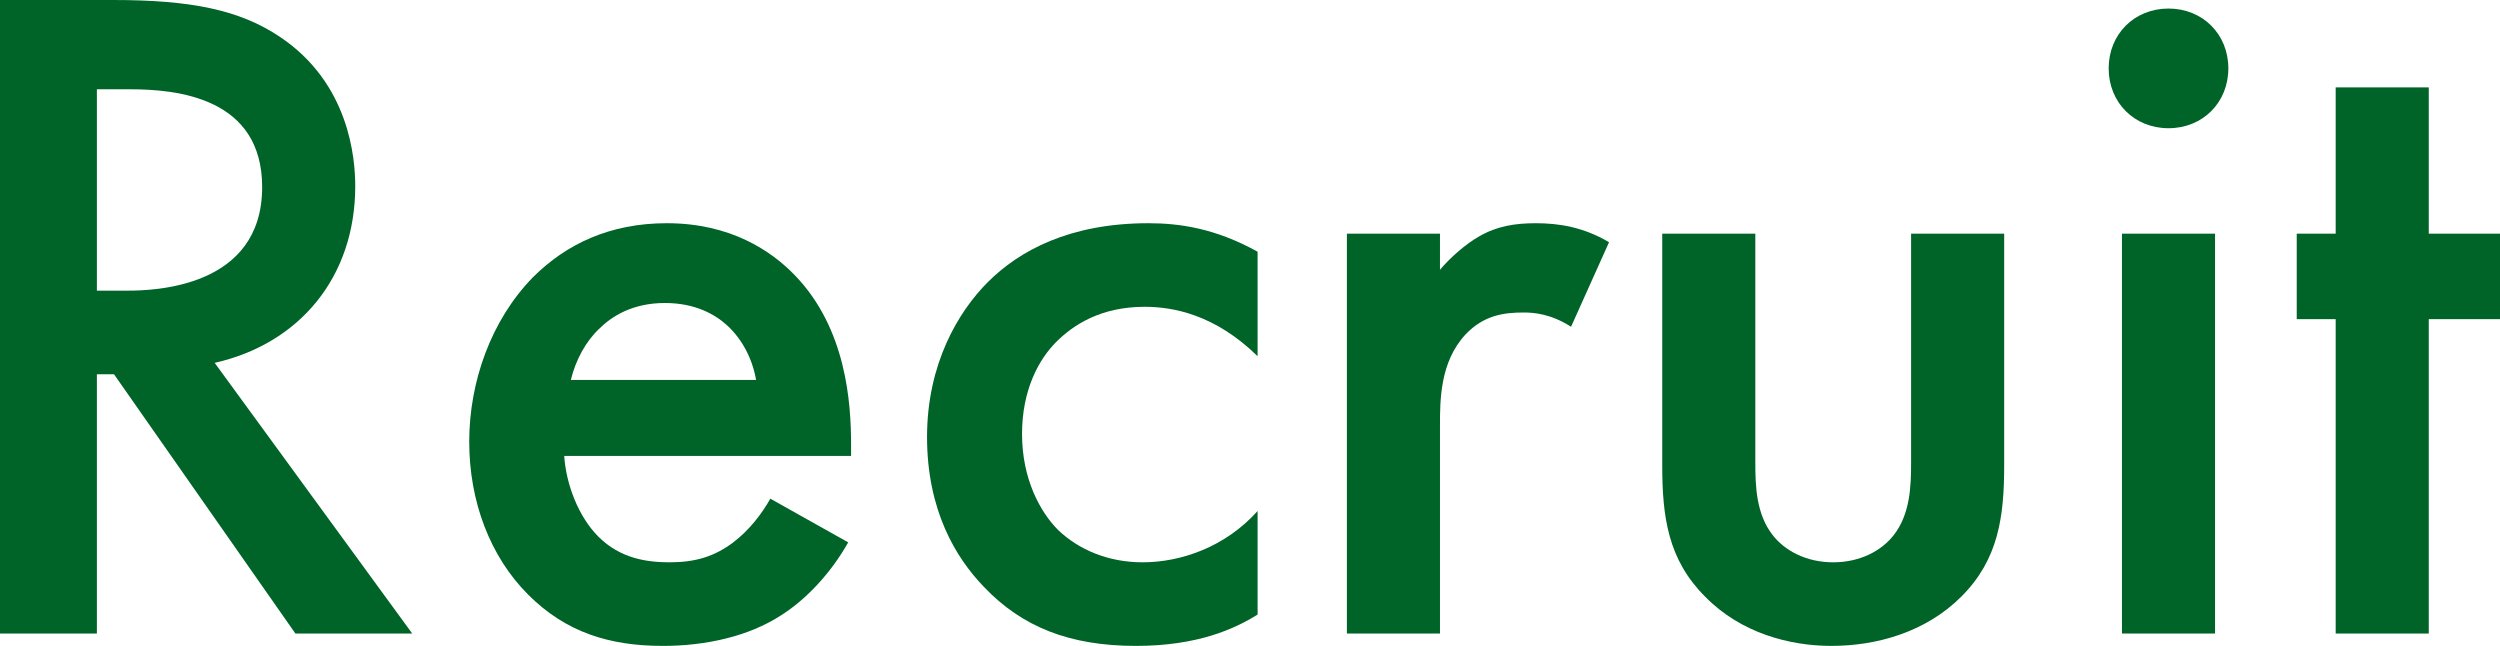
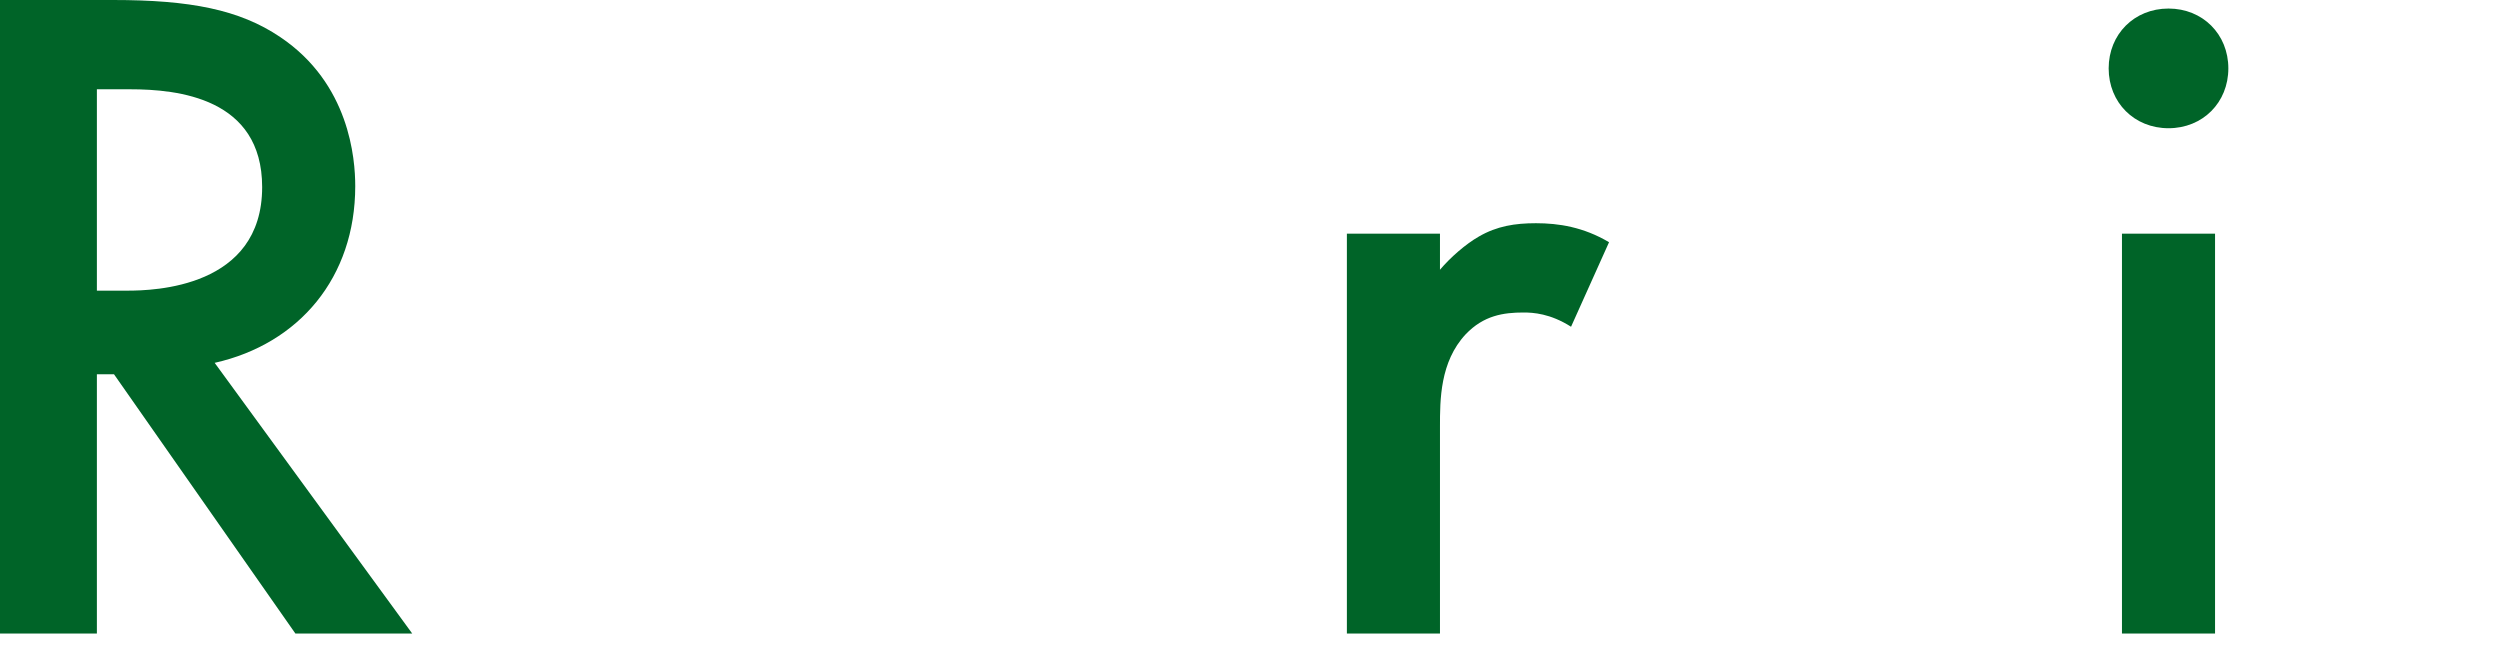
<svg xmlns="http://www.w3.org/2000/svg" viewBox="0 0 157.92 40.8">
  <g fill="#006428">
    <path d="m7.14 0c4.86 0 7.98.6 10.56 2.34 4.38 2.94 4.74 7.68 4.74 9.42 0 5.76-3.54 9.96-8.88 11.16l12.48 17.1h-7.38l-11.46-16.38h-1.08v16.38h-6.12v-40.02zm-1.02 18.36h1.92c1.68 0 8.52-.18 8.52-6.54 0-5.64-5.34-6.18-8.34-6.18h-2.1z" />
-     <path d="m53.58 34.26c-1.08 1.92-2.64 3.6-4.26 4.62-2.04 1.32-4.74 1.92-7.44 1.92-3.36 0-6.12-.84-8.52-3.24s-3.72-5.88-3.72-9.66 1.38-7.68 4.02-10.38c2.1-2.1 4.86-3.42 8.46-3.42 4.02 0 6.6 1.74 8.1 3.3 3.24 3.36 3.54 8.04 3.54 10.68v.72h-18.12c.12 1.8.9 3.84 2.16 5.1 1.38 1.38 3.06 1.62 4.5 1.62 1.62 0 2.82-.36 4.02-1.26 1.02-.78 1.8-1.8 2.34-2.76zm-5.82-10.26c-.24-1.38-.9-2.58-1.8-3.42-.78-.72-2.04-1.44-3.96-1.44-2.04 0-3.36.84-4.14 1.62-.84.78-1.5 1.98-1.8 3.24z" />
-     <path d="m79.44 22.5c-2.7-2.64-5.34-3.12-7.14-3.12-2.76 0-4.5 1.14-5.58 2.22s-2.16 3-2.16 5.82 1.14 4.92 2.28 6.06c1.32 1.26 3.18 2.04 5.34 2.04 2.4 0 5.22-.96 7.26-3.24v6.54c-1.44.9-3.78 1.98-7.68 1.98-4.2 0-7.2-1.2-9.6-3.72-1.8-1.86-3.6-4.86-3.6-9.48s1.98-7.92 3.84-9.78c1.98-1.98 5.16-3.72 10.14-3.72 1.92 0 4.2.3 6.9 1.8z" />
    <path d="m85.08 14.76h5.88v2.28c.66-.78 1.62-1.62 2.46-2.1 1.14-.66 2.28-.84 3.6-.84 1.44 0 3 .24 4.62 1.2l-2.4 5.34c-1.32-.84-2.4-.9-3-.9-1.26 0-2.52.18-3.66 1.38-1.62 1.74-1.62 4.14-1.62 5.82v13.08h-5.88z" />
-     <path d="m110.88 14.76v14.46c0 1.5.06 3.24 1.08 4.56.78 1.02 2.16 1.74 3.84 1.74s3.06-.72 3.84-1.74c1.02-1.32 1.08-3.06 1.08-4.56v-14.46h5.88v14.64c0 3.24-.36 5.94-2.7 8.28-2.28 2.28-5.4 3.12-8.22 3.12-2.58 0-5.7-.78-7.98-3.12-2.34-2.34-2.7-5.04-2.7-8.28v-14.64z" />
    <path d="m136.98.54c2.16 0 3.78 1.62 3.78 3.78s-1.62 3.78-3.78 3.78-3.78-1.62-3.78-3.78 1.62-3.78 3.78-3.78zm2.94 14.22v25.26h-5.88v-25.26z" />
-     <path d="m153.42 20.16v19.86h-5.88v-19.86h-2.46v-5.4h2.46v-9.24h5.88v9.24h4.5v5.4z" />
  </g>
</svg>